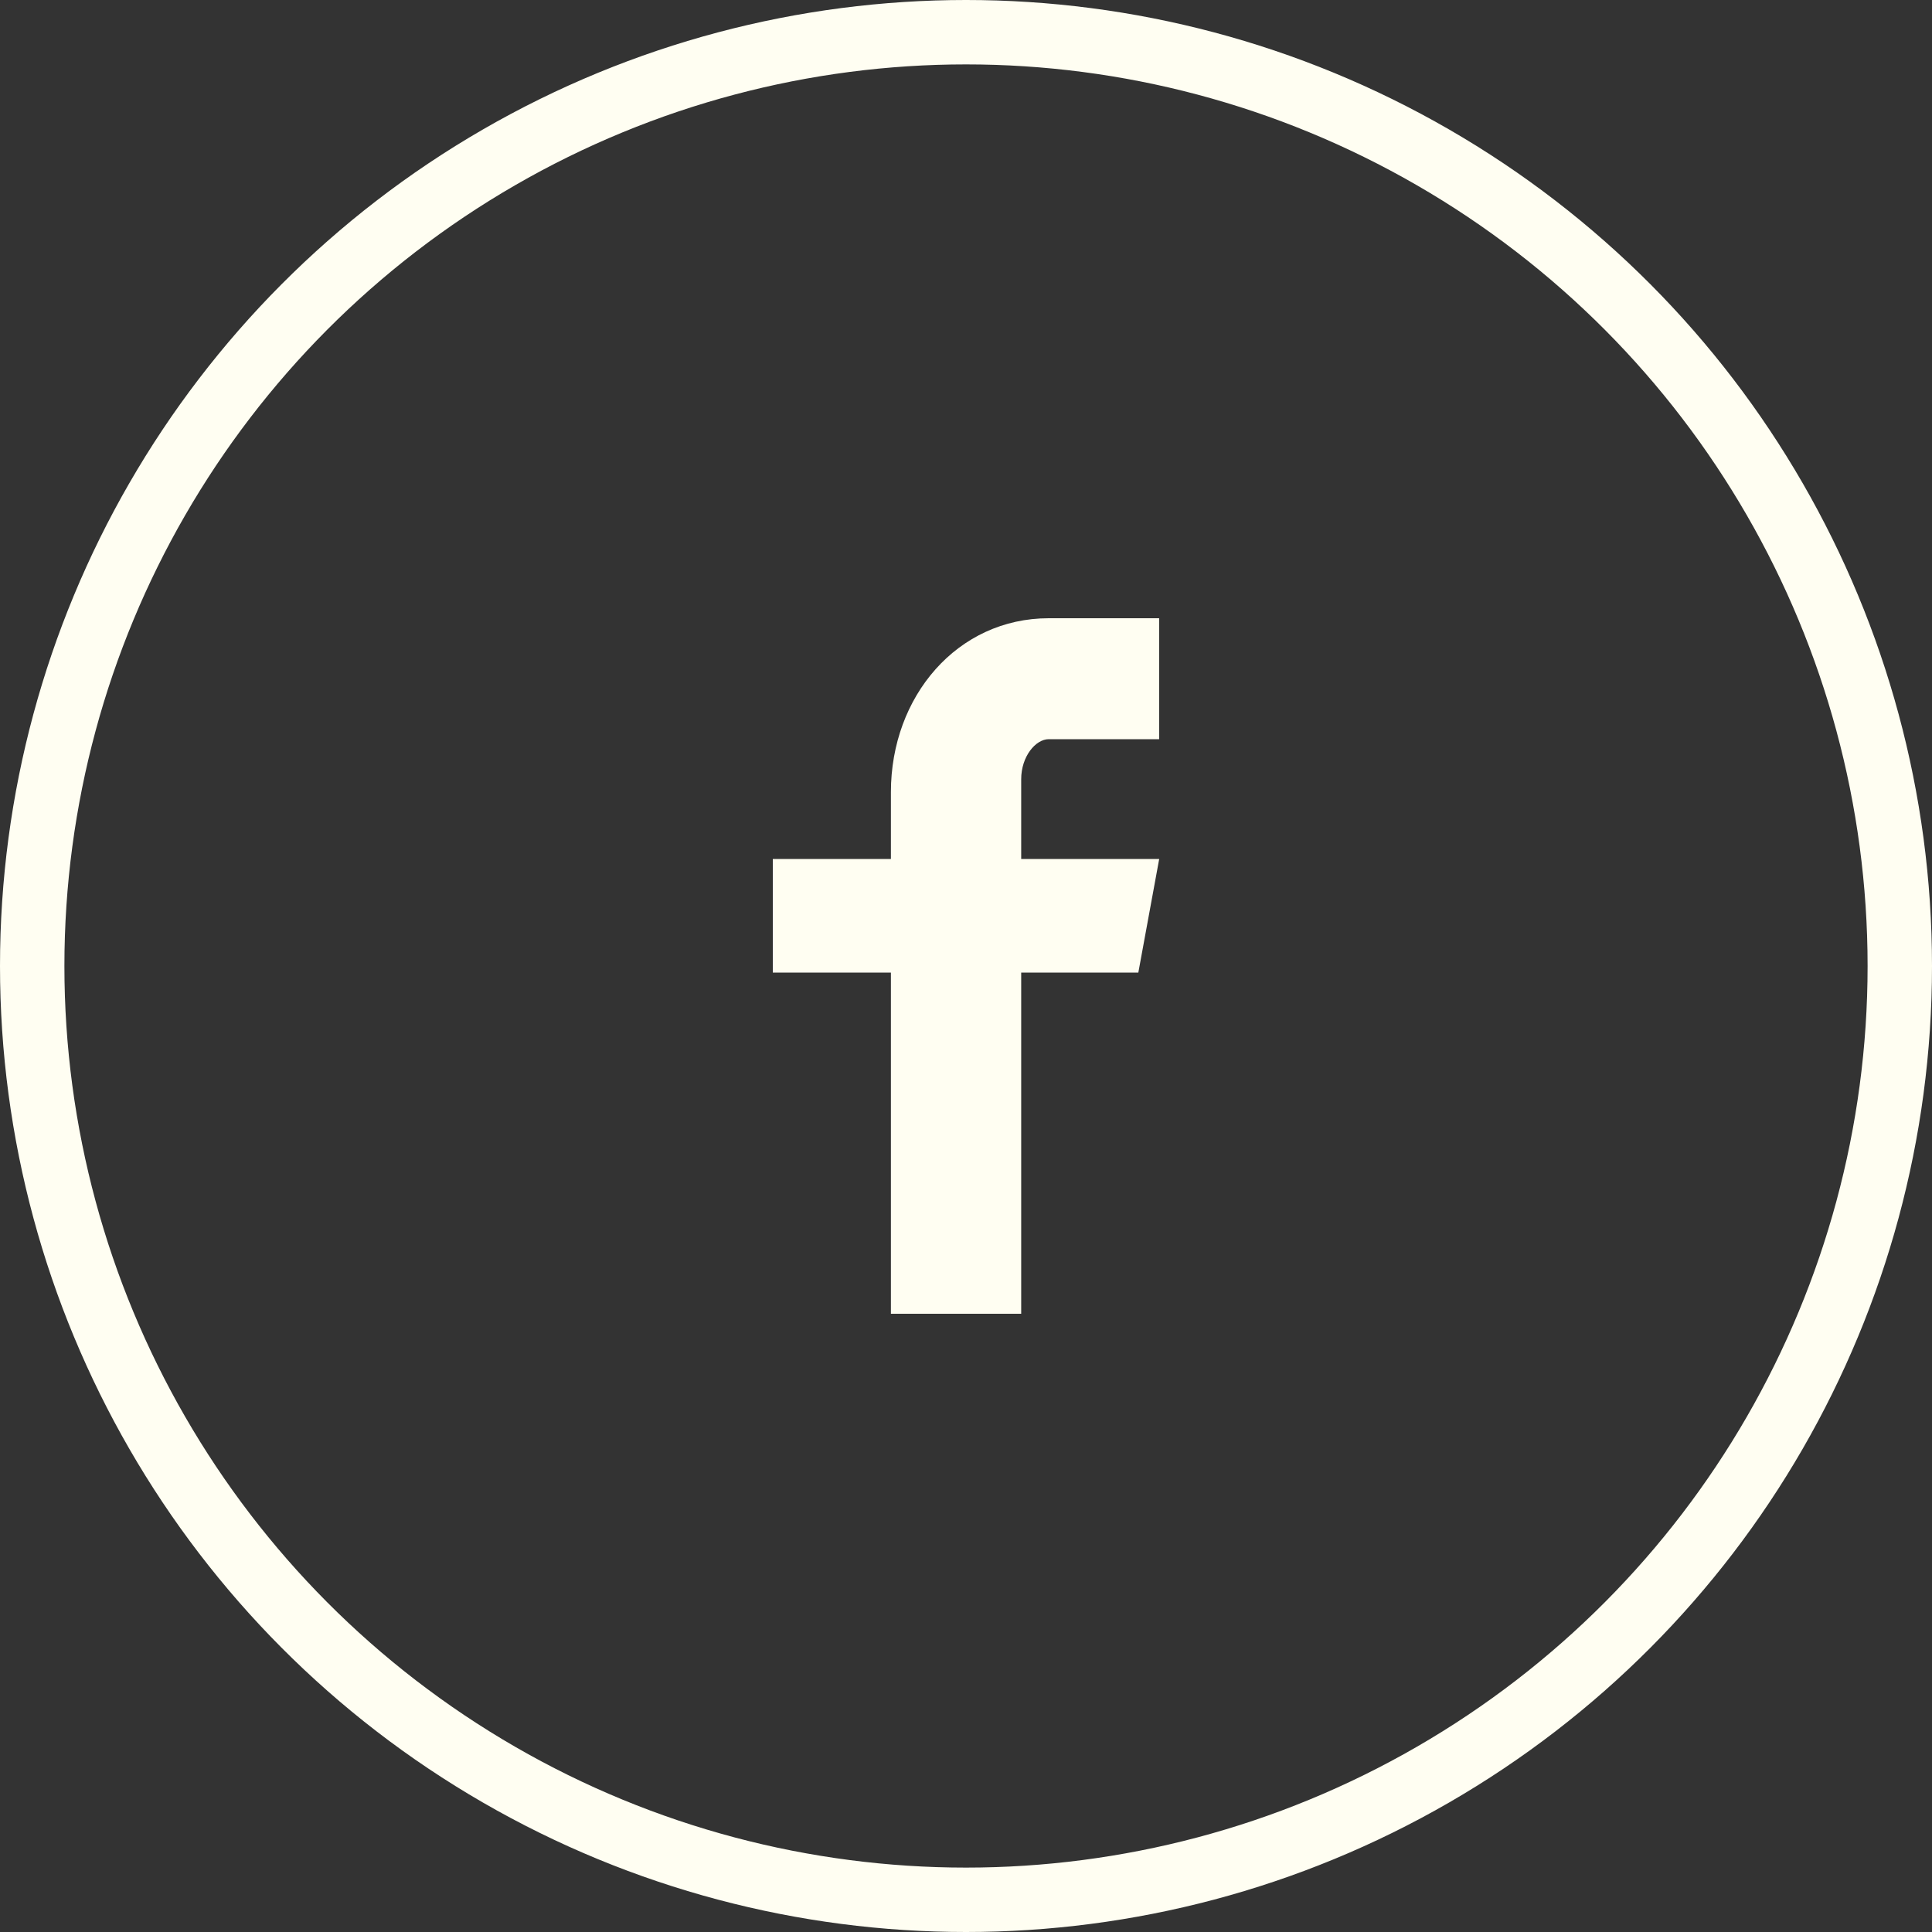
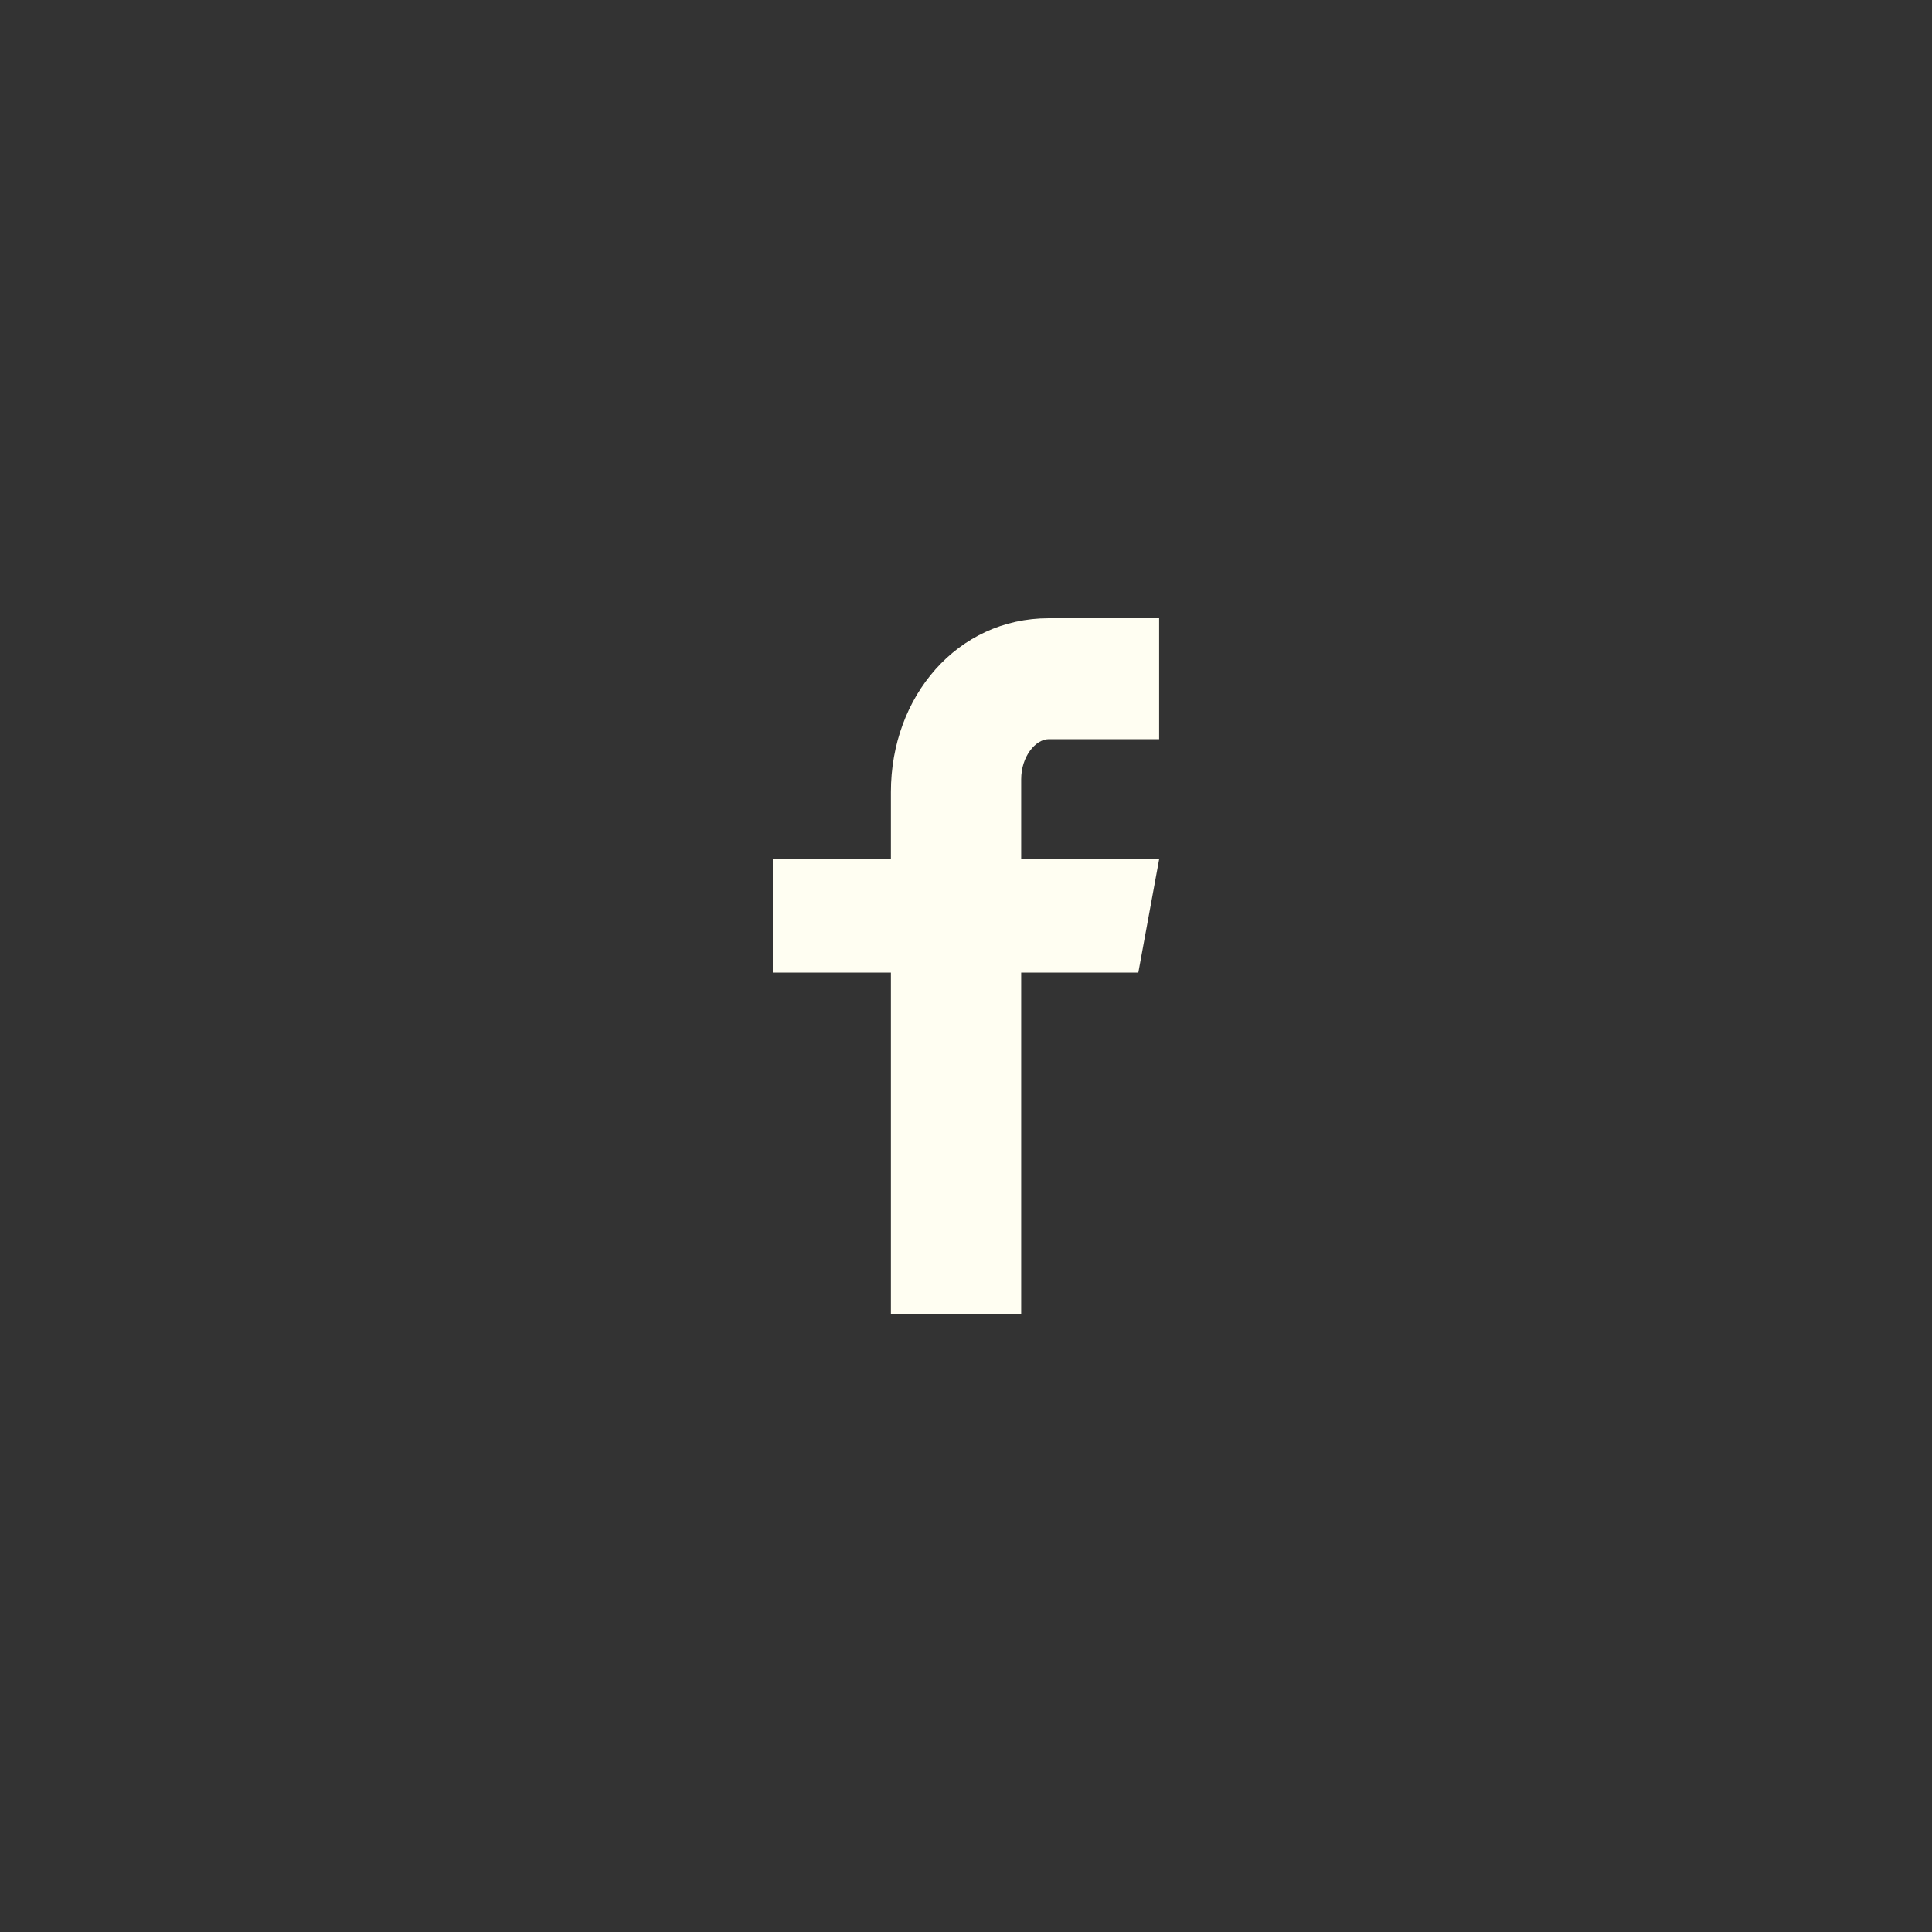
<svg xmlns="http://www.w3.org/2000/svg" width="30px" height="30px" viewBox="0 0 30 30" version="1.1">
  <rect x="0" y="0" width="30" height="30" fill="#333333" stroke="none" />
  <title>Social-Facebook</title>
  <g id="Symbols" stroke="none" stroke-width="1" fill="none" fill-rule="evenodd">
    <g id="Footer" transform="translate(-989, -25)">
      <g id="Social" transform="translate(989, 25)">
        <g id="Social-Facebook" transform="translate(0, 0)">
-           <circle id="Oval" stroke="#FFFEF2" cx="15" cy="15" r="14.5" />
          <path d="M17.999,11.478 L16.285,11.478 C16.082,11.478 15.857,11.745 15.857,12.1 L15.857,13.338 L18,13.338 L17.676,15.102 L15.857,15.102 L15.857,20.4 L13.834,20.4 L13.834,15.102 L12,15.102 L12,13.338 L13.834,13.338 L13.834,12.3 C13.834,10.81 14.868,9.6 16.285,9.6 L17.999,9.6 L17.999,11.478 L17.999,11.478 Z" id="Shape" fill="#FFFEF2" />
        </g>
      </g>
    </g>
  </g>
</svg>